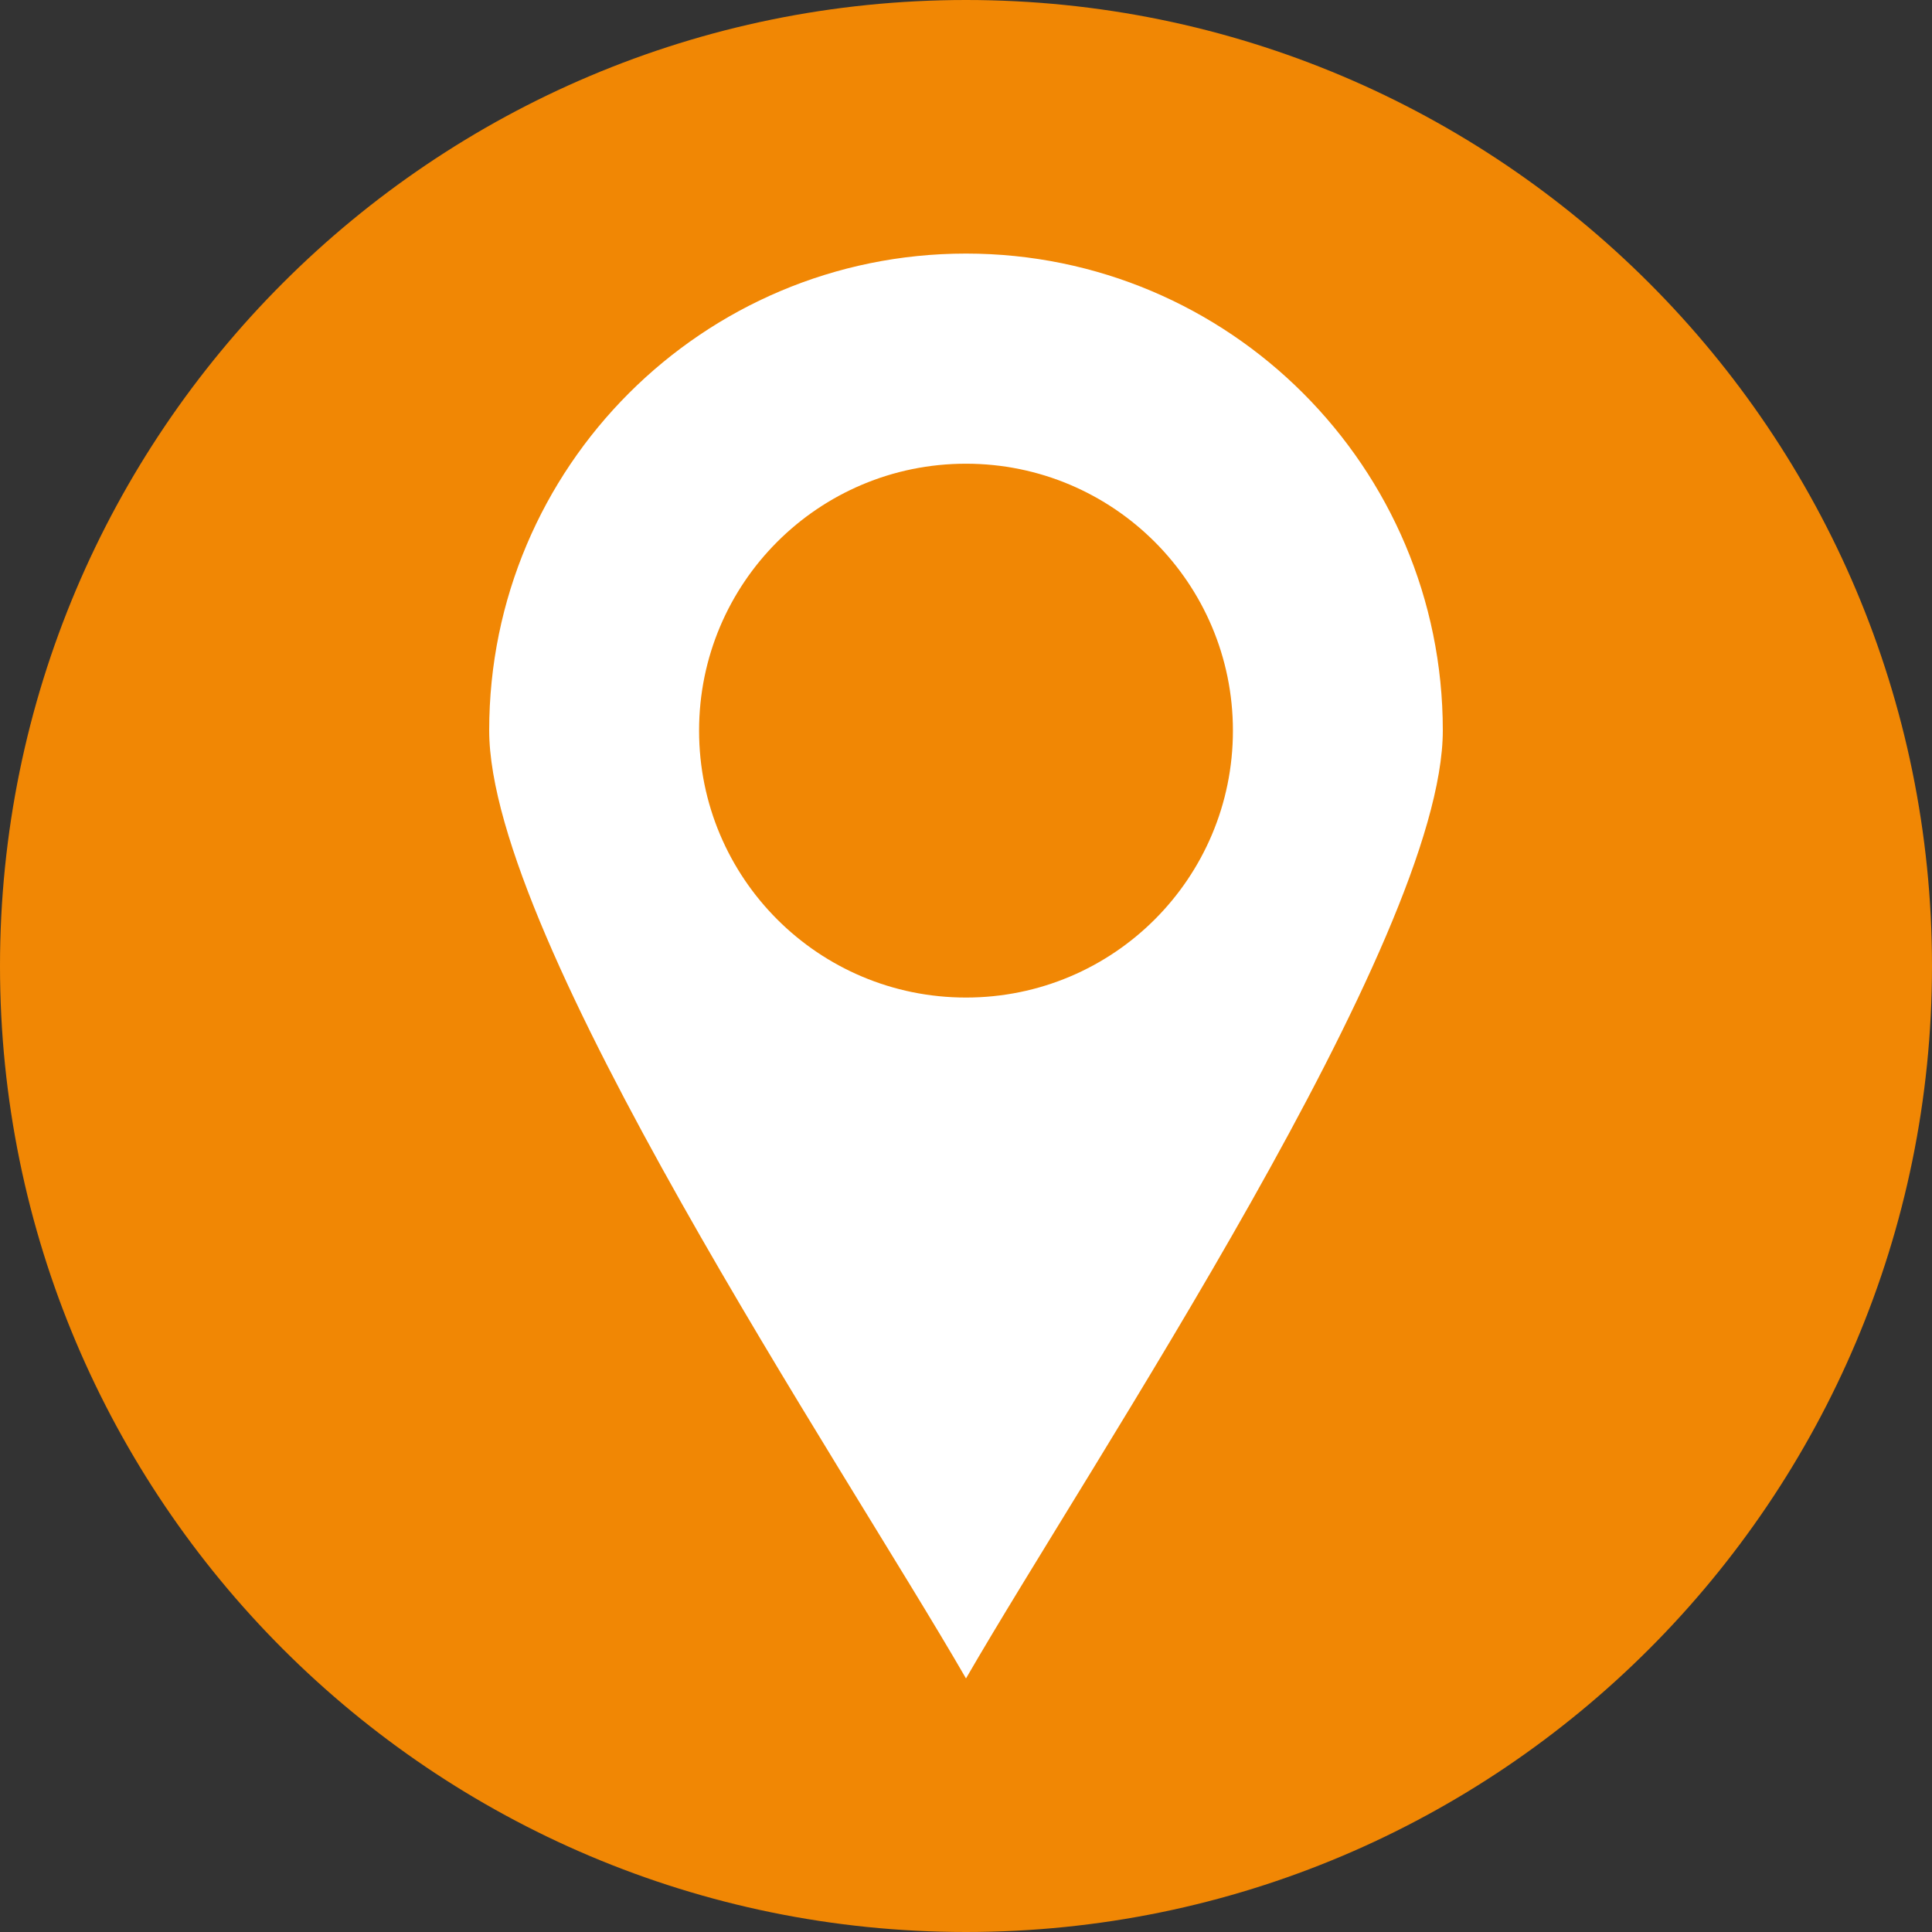
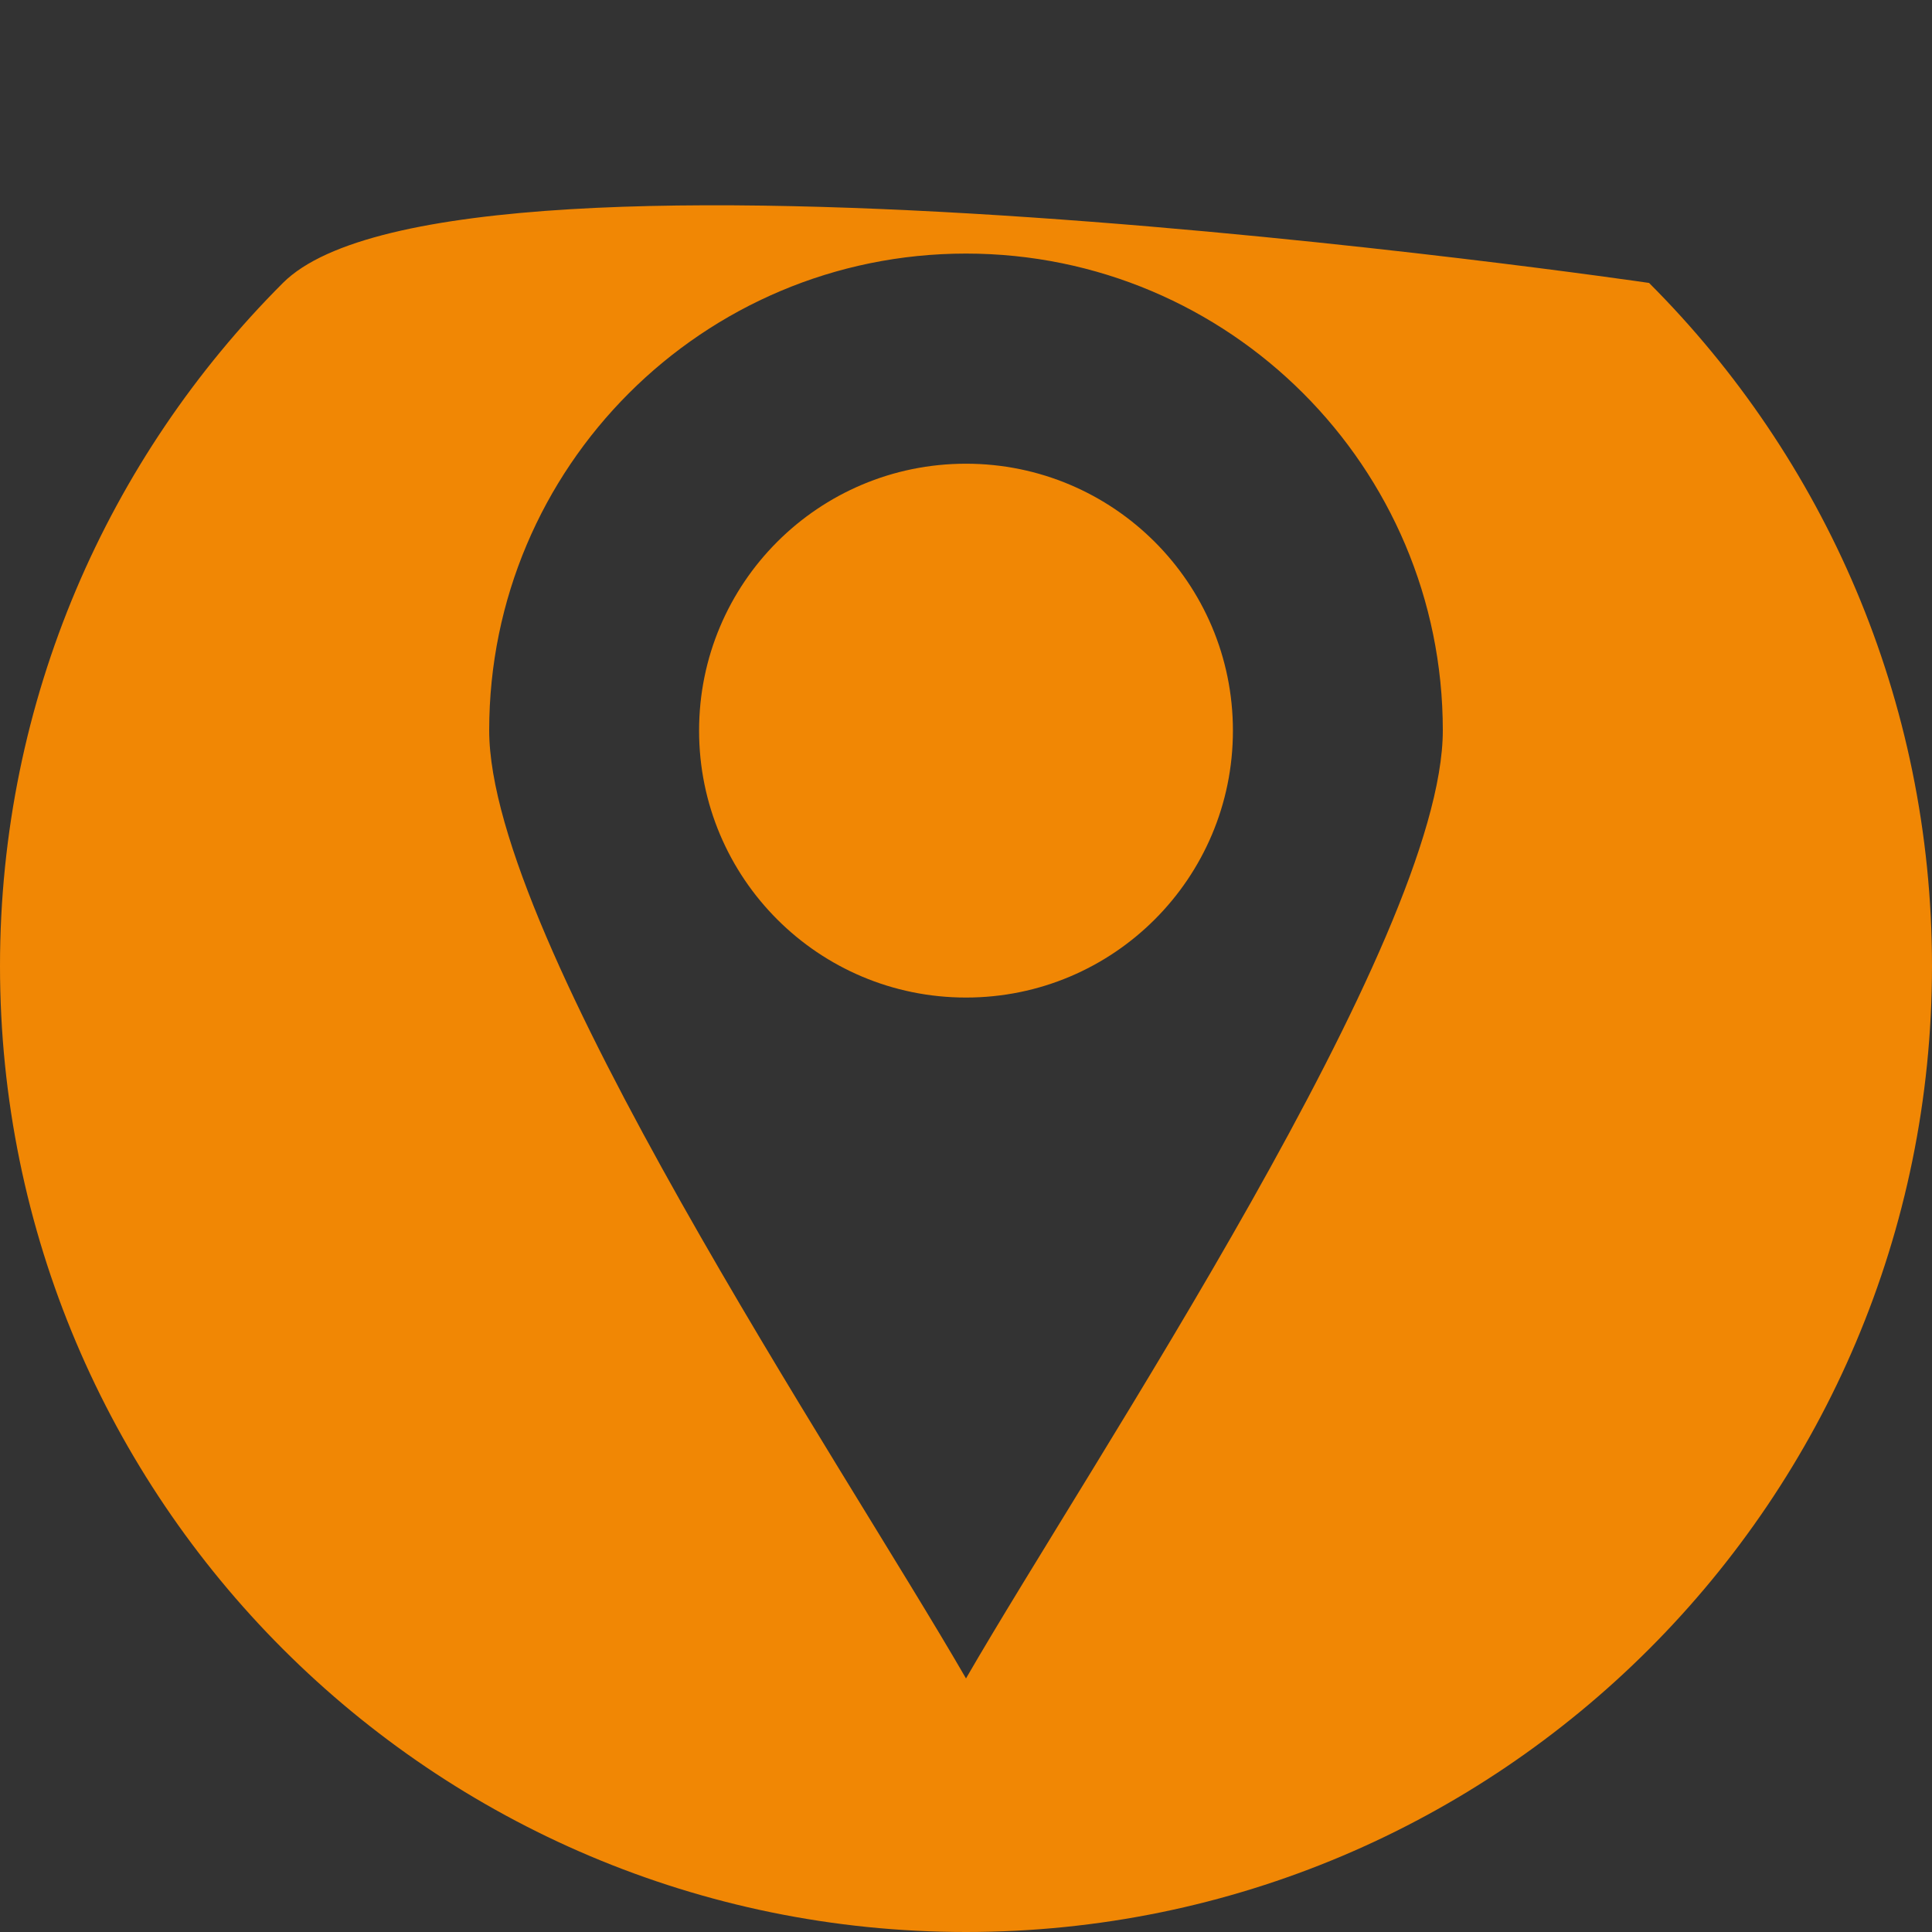
<svg xmlns="http://www.w3.org/2000/svg" id="Ebene_1" viewBox="0 0 79.62 79.62">
  <rect x="0" y="0" width="79.62" height="79.62" fill="#333333" stroke="none" />
  <defs>
    <style>.cls-1{fill:#fff;}.cls-2{fill:#f18704;}</style>
  </defs>
-   <circle class="cls-1" cx="39.33" cy="40.24" r="36.8" />
-   <path class="cls-2" d="m67.96,11.66C60.76,4.46,50.8,0,39.81,0S18.86,4.46,11.66,11.66C4.46,18.86,0,28.82,0,39.81s4.46,20.95,11.66,28.15c7.2,7.2,17.16,11.66,28.15,11.66s20.95-4.46,28.15-11.66c7.2-7.2,11.66-17.16,11.66-28.15s-4.46-20.95-11.66-28.15h0Zm-28.15-1.21c10.85,0,19.65,8.8,19.65,19.65,0,8.62-14.51,30.17-19.65,39.07-5.14-8.9-19.65-30.45-19.65-39.07,0-10.85,8.8-19.65,19.65-19.65h0Zm0,8.66c6.07,0,11,4.92,11,11s-4.92,11-11,11-11-4.92-11-11,4.92-11,11-11h0Z" />
+   <path class="cls-2" d="m67.96,11.66S18.86,4.46,11.66,11.66C4.46,18.86,0,28.82,0,39.81s4.46,20.95,11.66,28.15c7.2,7.2,17.16,11.66,28.15,11.66s20.95-4.46,28.15-11.66c7.2-7.2,11.66-17.16,11.66-28.15s-4.46-20.95-11.66-28.15h0Zm-28.15-1.21c10.85,0,19.65,8.8,19.65,19.65,0,8.62-14.51,30.17-19.65,39.07-5.14-8.9-19.65-30.45-19.65-39.07,0-10.85,8.8-19.65,19.65-19.65h0Zm0,8.66c6.07,0,11,4.92,11,11s-4.92,11-11,11-11-4.92-11-11,4.92-11,11-11h0Z" />
</svg>